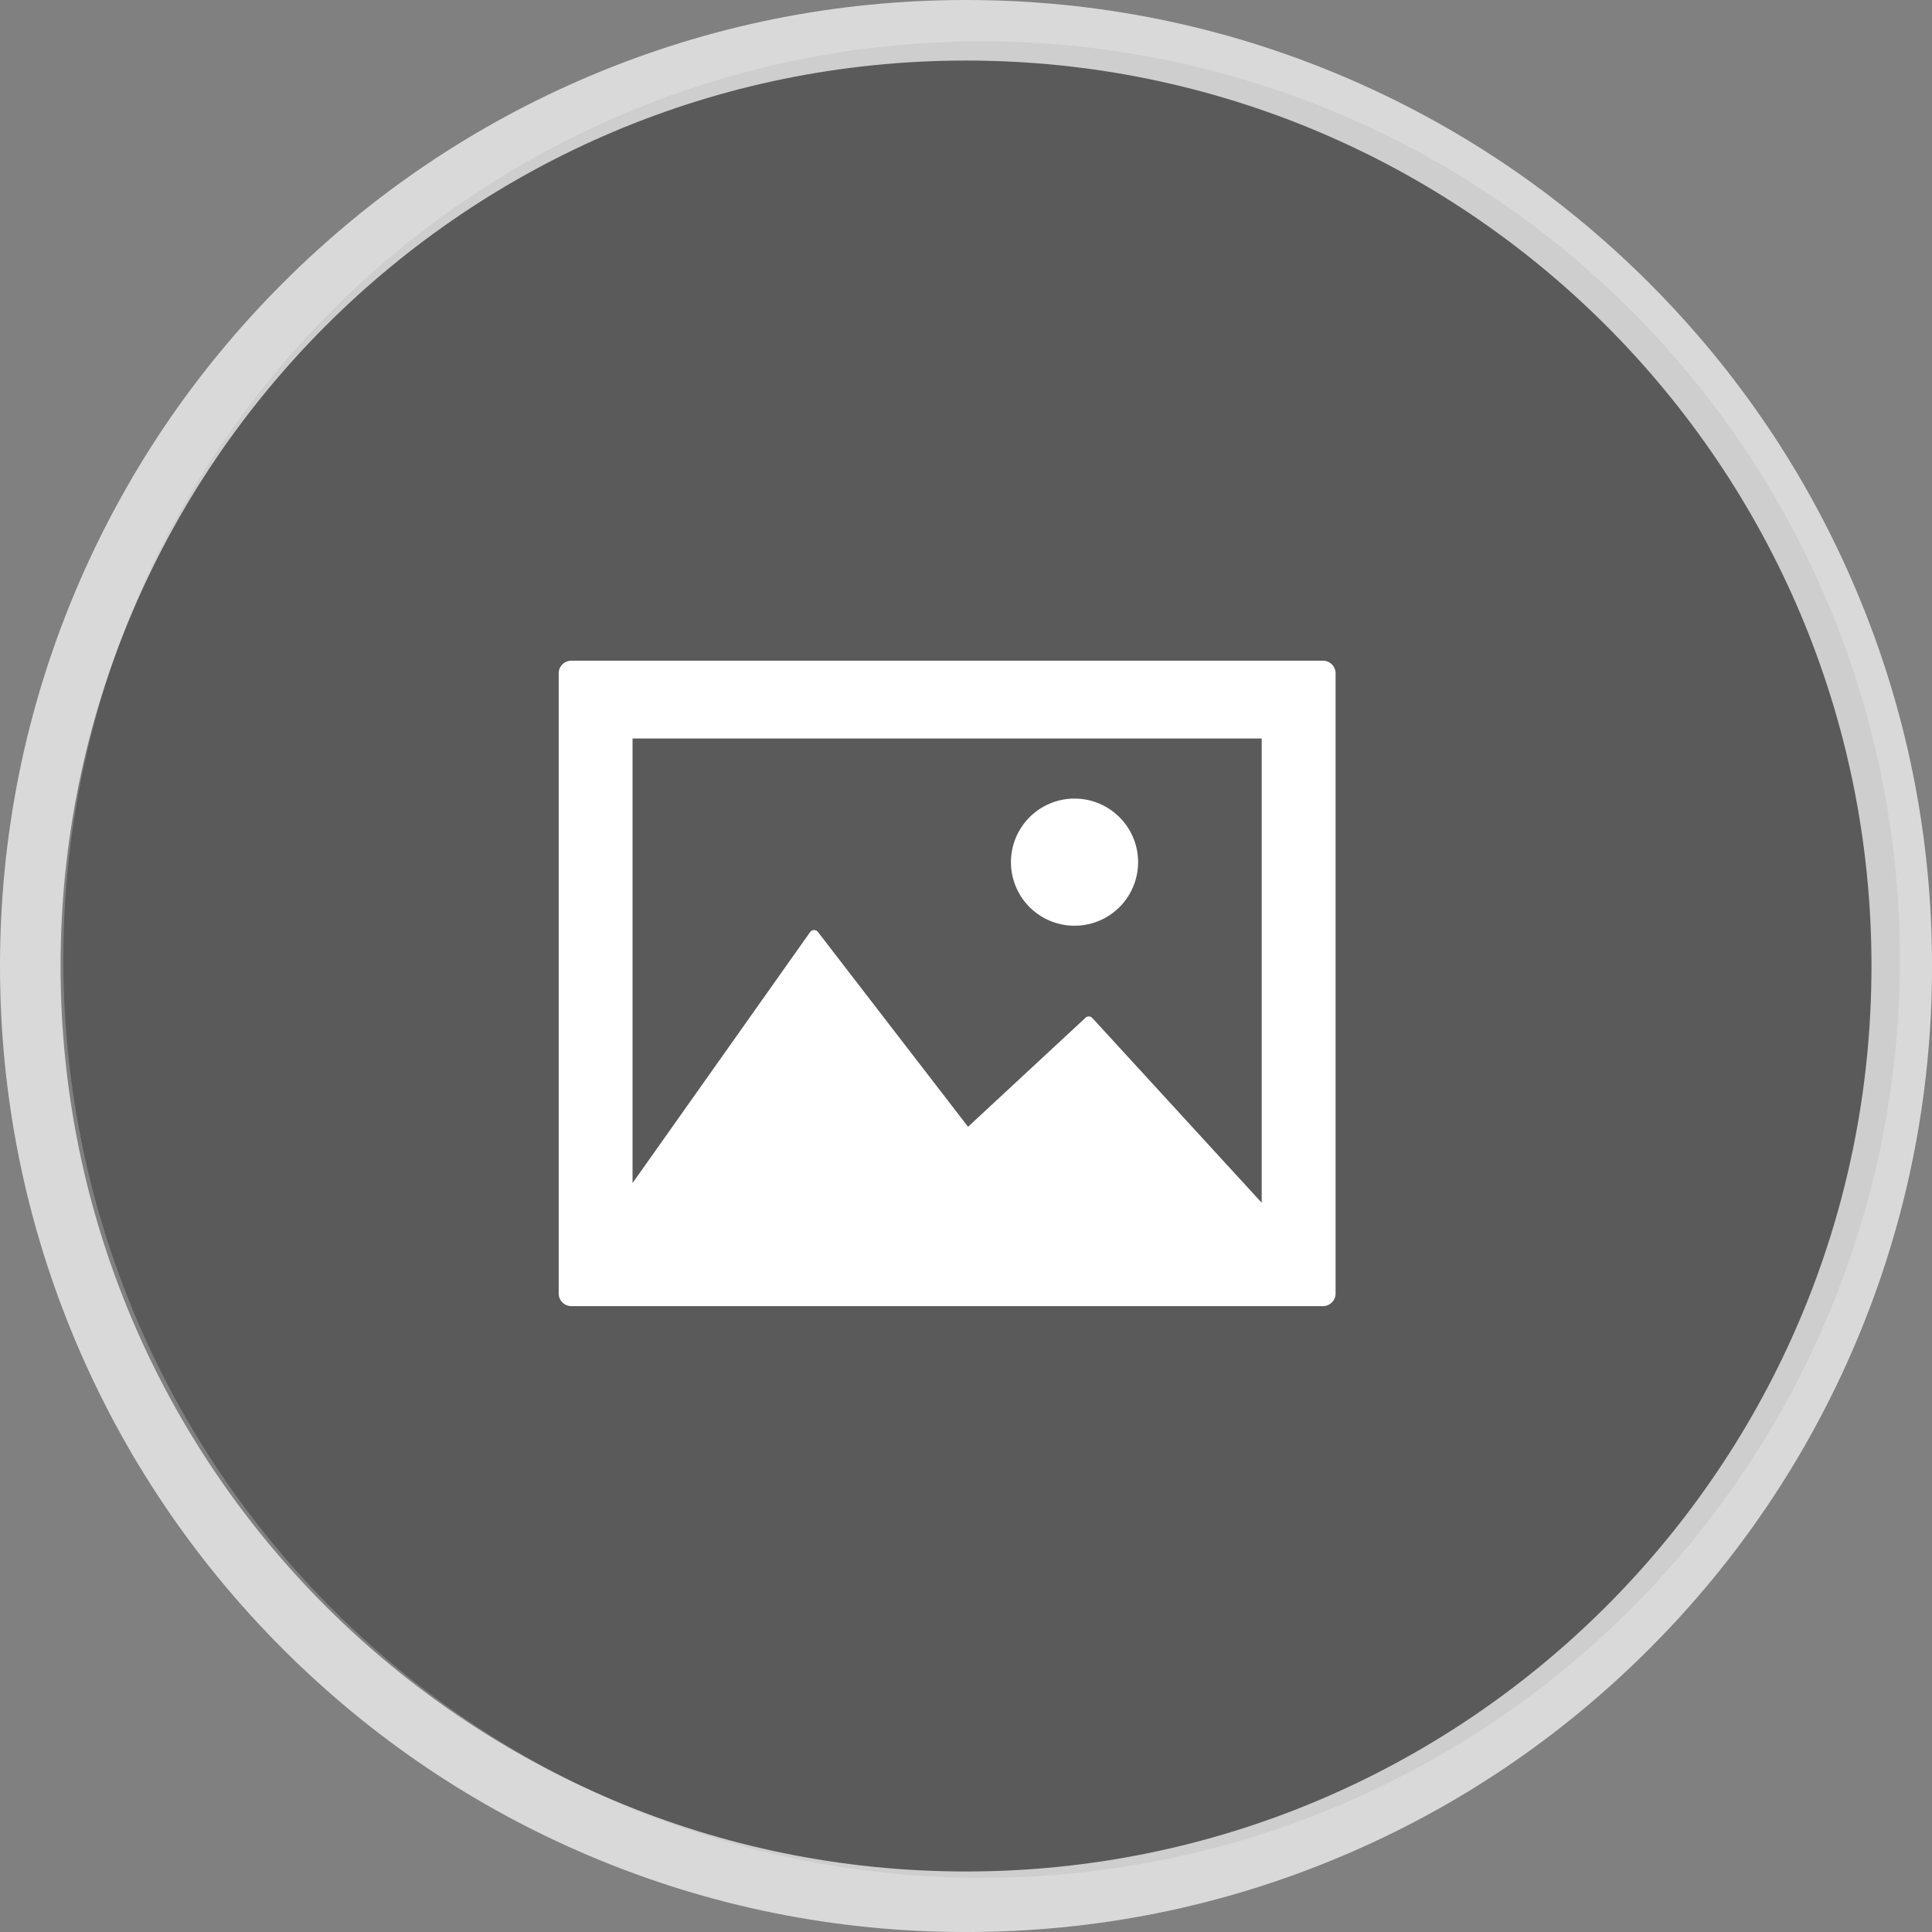
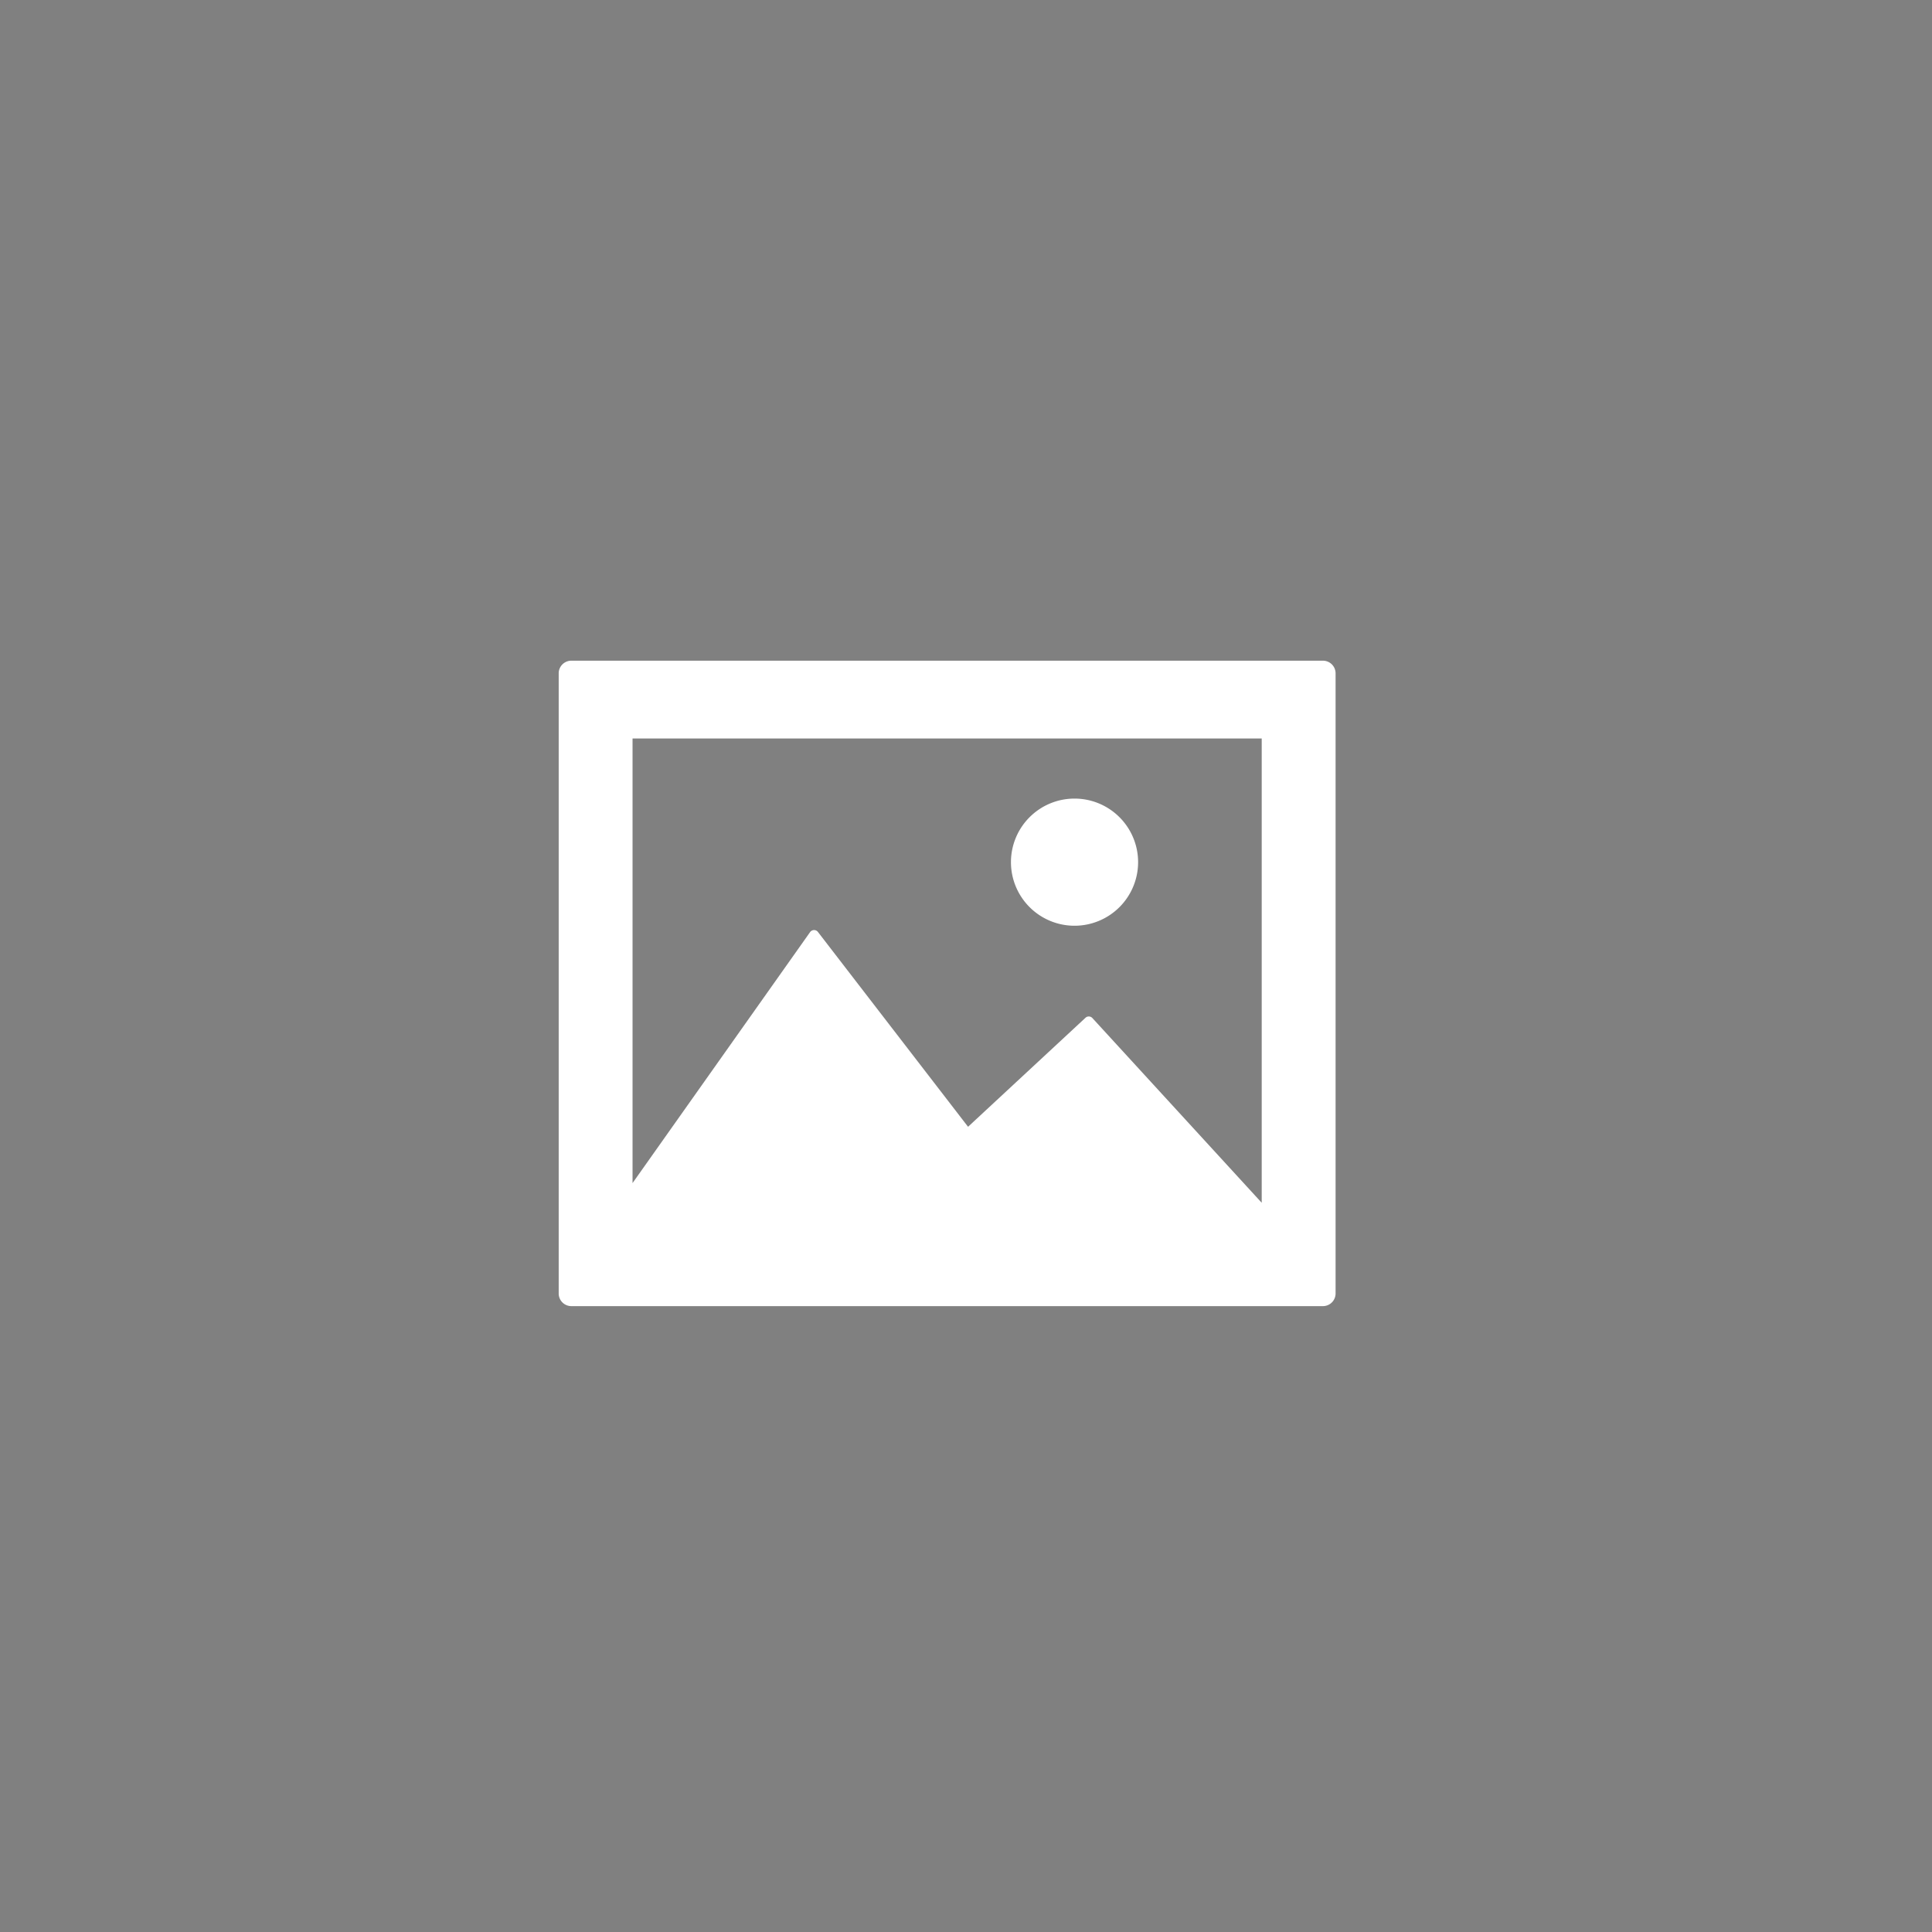
<svg xmlns="http://www.w3.org/2000/svg" width="63.818" height="63.819" viewBox="0 0 63.818 63.819">
  <rect x="0" y="0" width="63.818" height="63.819" fill="#808080" stroke="none" />
  <g id="Group_908" data-name="Group 908" transform="translate(-921.42 -2707.114)">
-     <circle id="Ellipse_578" data-name="Ellipse 578" cx="30.333" cy="30.333" r="30.333" transform="translate(923.511 2708.478)" opacity="0.3" />
    <g id="Group_881" data-name="Group 881" transform="translate(923.42 2709.114)">
      <g id="Path_345" data-name="Path 345" transform="translate(0 0)" fill="none" opacity="0.7">
-         <path d="M29.909,0A29.909,29.909,0,1,1,0,29.909,29.909,29.909,0,0,1,29.909,0Z" stroke="none" />
-         <path d="M 29.909 -3.814697265625e-06 C 13.391 -3.814697265625e-06 -3.814697265625e-06 13.391 -3.814697265625e-06 29.909 C -3.814697265625e-06 46.428 13.391 59.819 29.909 59.819 C 46.428 59.819 59.819 46.428 59.819 29.909 C 59.819 13.391 46.428 -3.814697265625e-06 29.909 -3.814697265625e-06 M 29.909 -2 C 34.216 -2 38.395 -1.156 42.331 0.508 C 46.131 2.116 49.543 4.416 52.473 7.346 C 55.403 10.276 57.703 13.688 59.31 17.488 C 60.975 21.423 61.819 25.603 61.819 29.909 C 61.819 34.216 60.975 38.395 59.31 42.331 C 57.703 46.131 55.403 49.543 52.473 52.473 C 49.543 55.403 46.131 57.703 42.331 59.31 C 38.395 60.975 34.216 61.819 29.909 61.819 C 25.603 61.819 21.423 60.975 17.488 59.31 C 13.688 57.703 10.276 55.403 7.346 52.473 C 4.416 49.543 2.116 46.131 0.508 42.331 C -1.156 38.395 -2 34.216 -2 29.909 C -2 25.603 -1.156 21.423 0.508 17.488 C 2.116 13.688 4.416 10.276 7.346 7.346 C 10.276 4.416 13.688 2.116 17.488 0.508 C 21.423 -1.156 25.603 -2 29.909 -2 Z" stroke="none" fill="#fff" />
-       </g>
+         </g>
    </g>
    <g id="frame-landscape" transform="translate(939.875 2728.938)">
      <path id="Path_212" data-name="Path 212" d="M25.255,33.331H.407A.418.418,0,0,0,0,33.759V54.223a.418.418,0,0,0,.407.428H25.255a.418.418,0,0,0,.407-.428V33.759A.418.418,0,0,0,25.255,33.331ZM23.222,51.237l-5.592-6.1a.16.16,0,0,0-.23-.01l-3.878,3.6L8.565,42.294a.16.16,0,0,0-.133-.065.164.164,0,0,0-.13.07L2.439,50.587V35.9H23.222V51.237Z" transform="translate(0 -33.331)" fill="#fff" />
      <path id="Path_213" data-name="Path 213" d="M187.632,90.693a2.1,2.1,0,1,0-2.1-2.1A2.1,2.1,0,0,0,187.632,90.693Z" transform="translate(-170.593 -81.938)" fill="#fff" />
    </g>
  </g>
</svg>